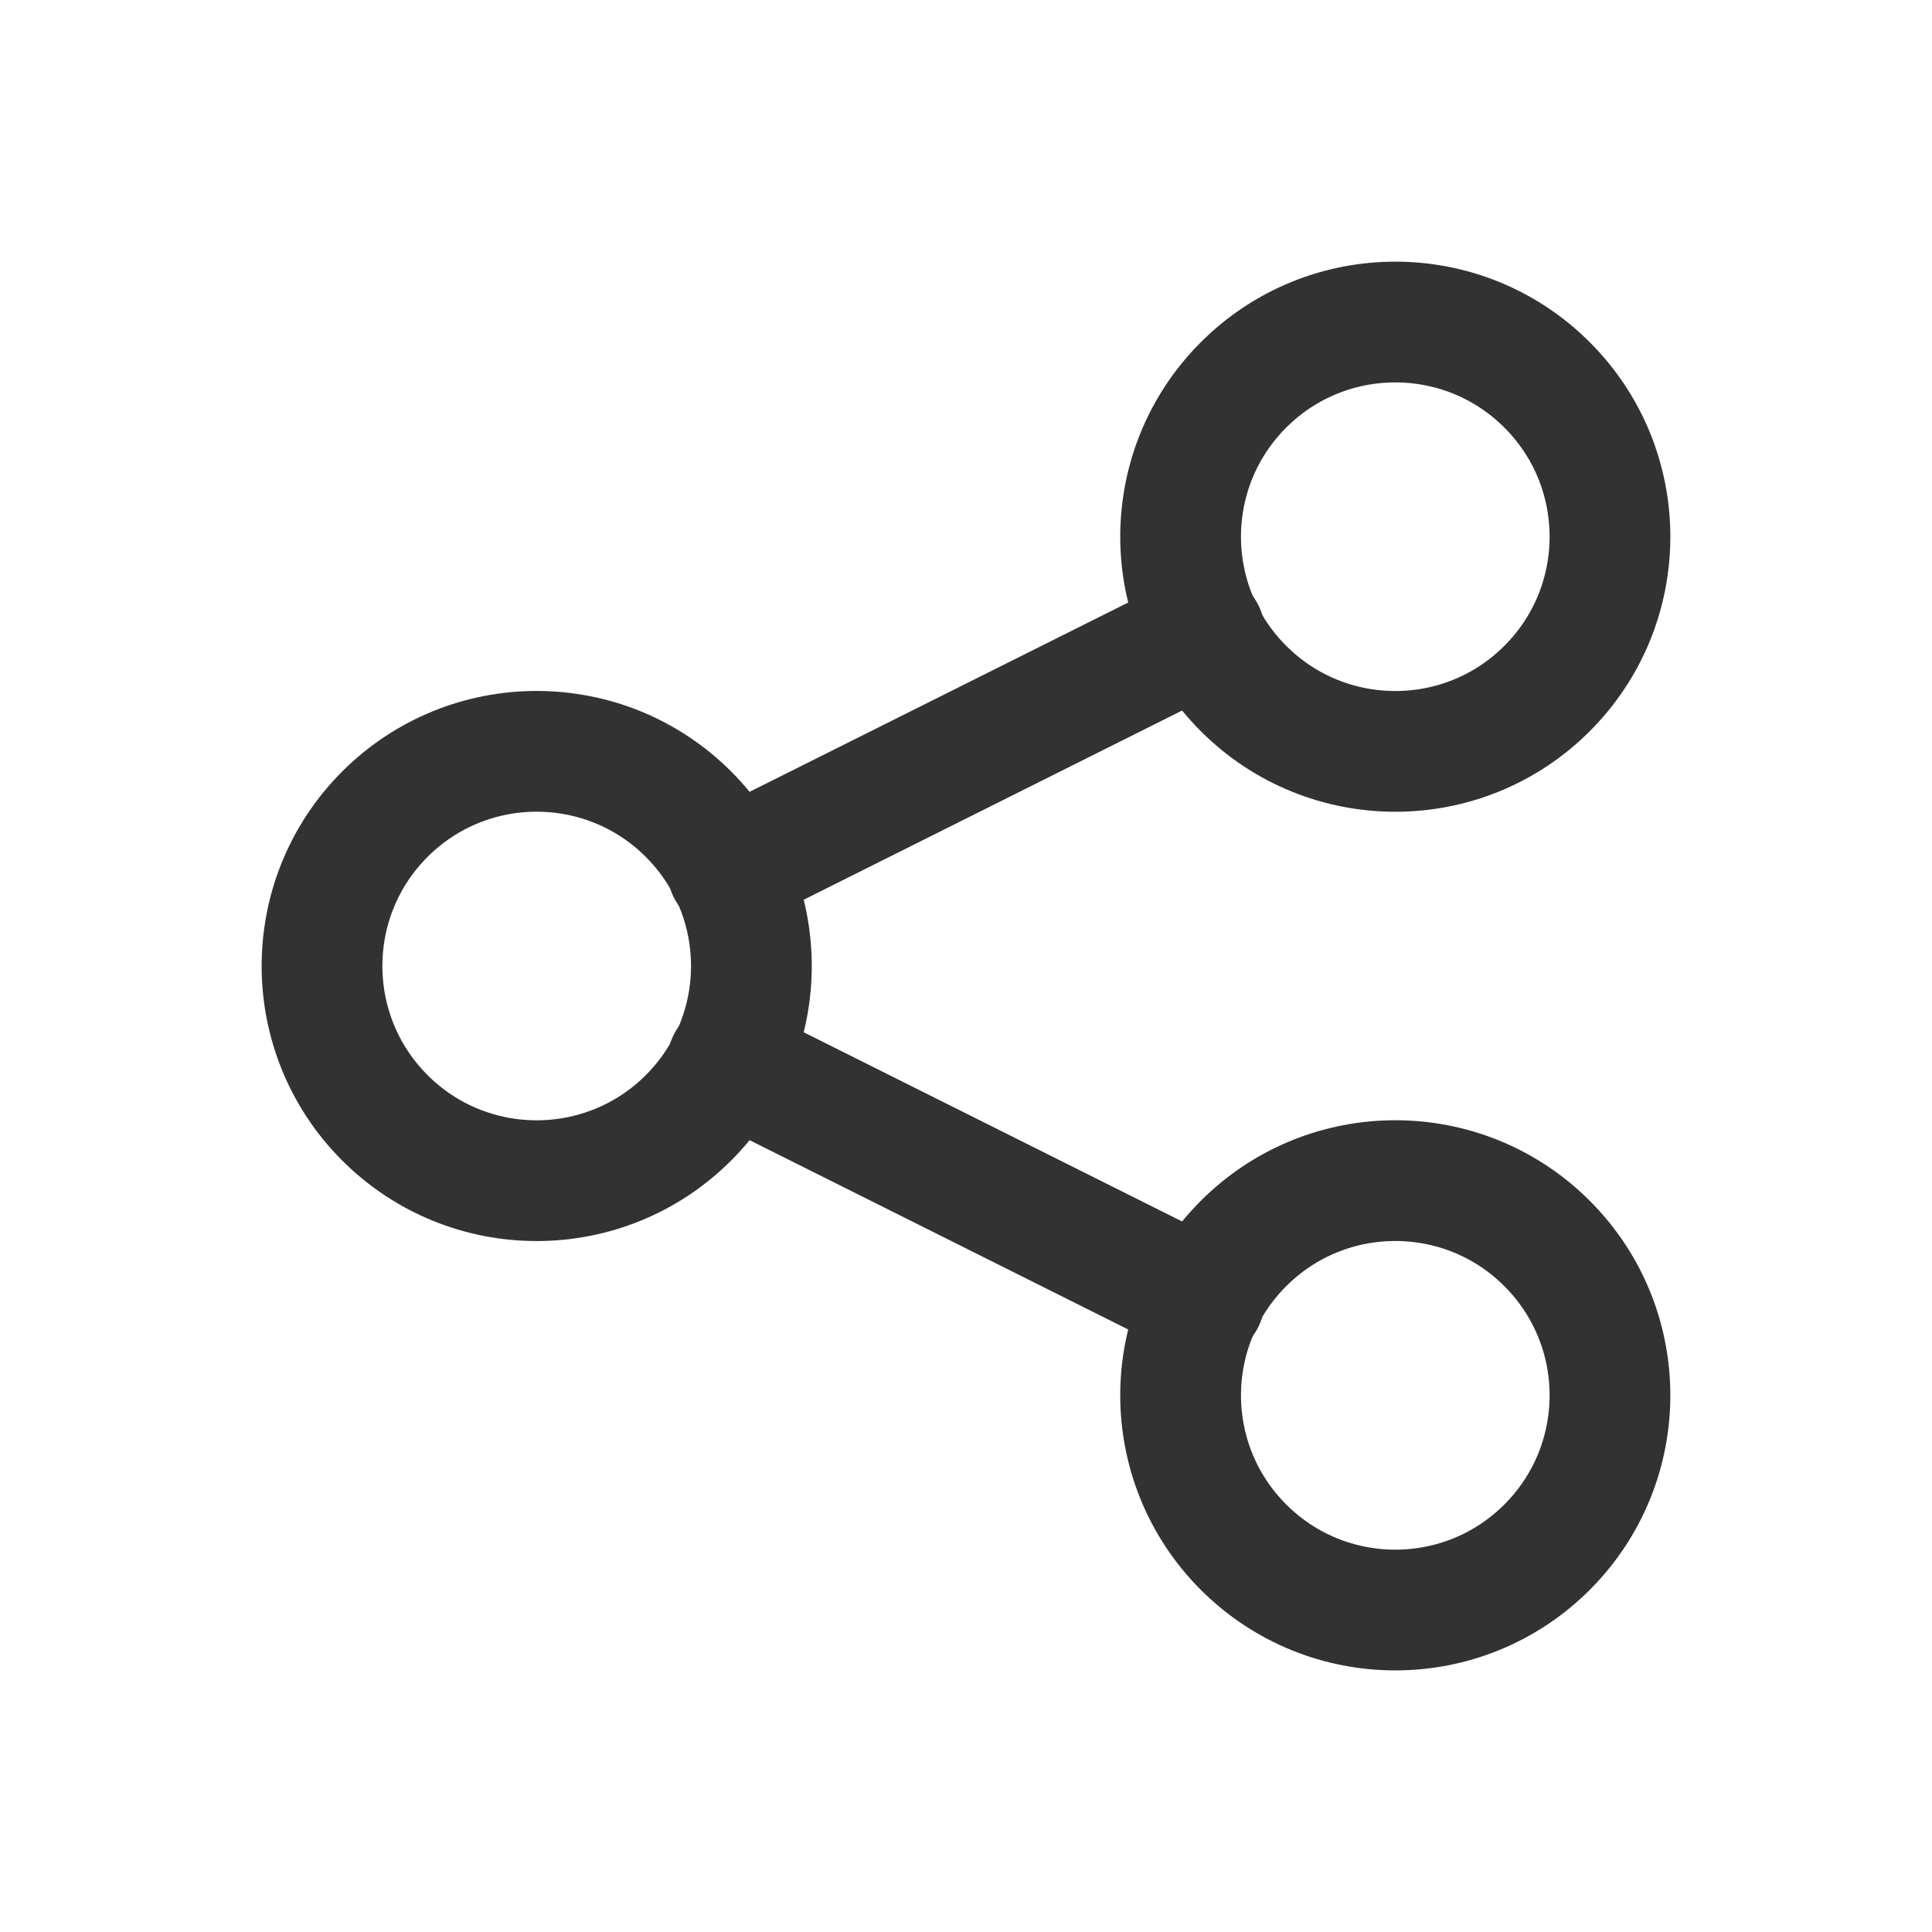
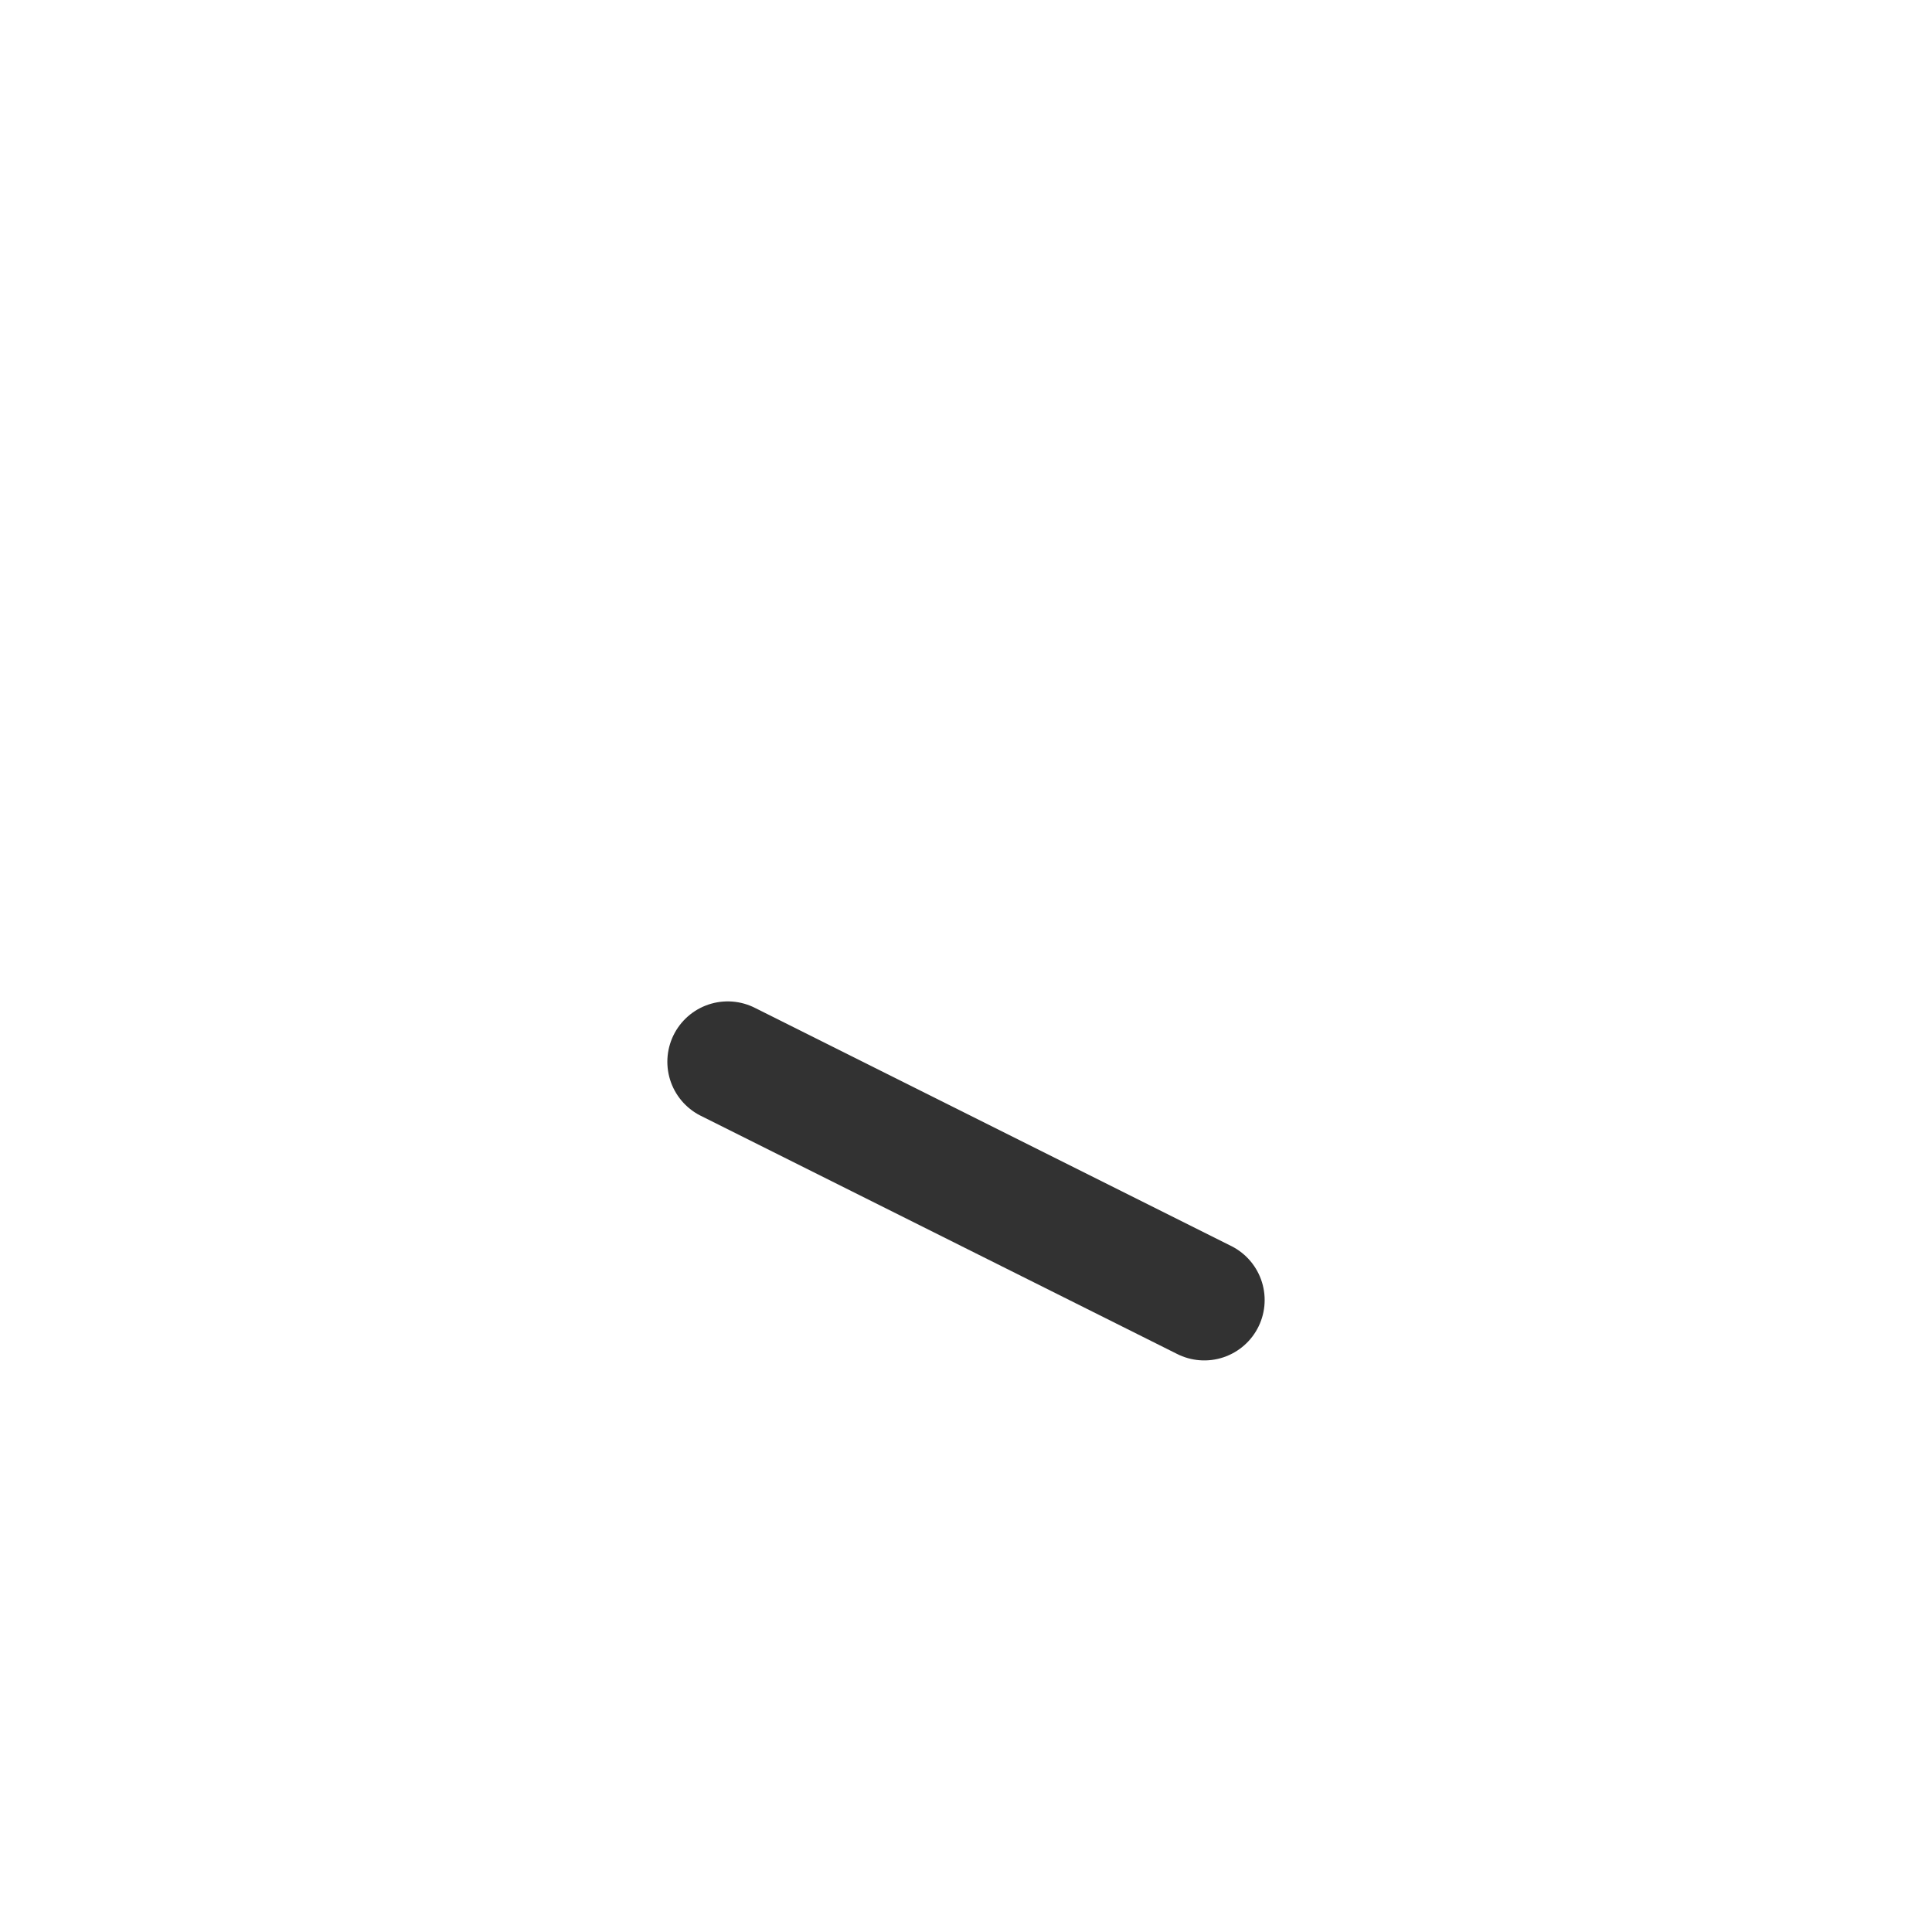
<svg xmlns="http://www.w3.org/2000/svg" width="30" height="30" viewBox="0 0 30 30" fill="none">
  <g clip-path="url(#clip0_2413_19178)">
-     <path d="M10.691 12.643C11.993 13.945 11.993 16.055 10.691 17.357C9.389 18.659 7.278 18.659 5.976 17.357C4.675 16.055 4.675 13.945 5.976 12.643C7.278 11.341 9.389 11.341 10.691 12.643Z" stroke="#323232" stroke-width="1.875" stroke-linecap="round" stroke-linejoin="round" />
-     <path d="M24.023 5.977C25.325 7.278 25.325 9.389 24.023 10.691C22.722 11.993 20.611 11.993 19.309 10.691C18.007 9.389 18.007 7.278 19.309 5.977C20.611 4.675 22.722 4.675 24.023 5.977Z" stroke="#323232" stroke-width="1.875" stroke-linecap="round" stroke-linejoin="round" />
-     <path d="M24.023 19.309C25.325 20.611 25.325 22.722 24.023 24.024C22.722 25.326 20.611 25.326 19.309 24.024C18.007 22.722 18.007 20.611 19.309 19.309C20.611 18.007 22.722 18.007 24.023 19.309Z" stroke="#323232" stroke-width="1.875" stroke-linecap="round" stroke-linejoin="round" />
-     <path d="M11.3 13.513L18.7 9.813" stroke="#323232" stroke-width="1.875" stroke-linecap="round" stroke-linejoin="round" />
    <path d="M11.3 16.487L18.7 20.187" stroke="#323232" stroke-width="1.875" stroke-linecap="round" stroke-linejoin="round" />
  </g>
  <defs>
    <clipPath id="clip0_2413_19178">
      <rect width="30" height="30" fill="white" />
    </clipPath>
  </defs>
</svg>